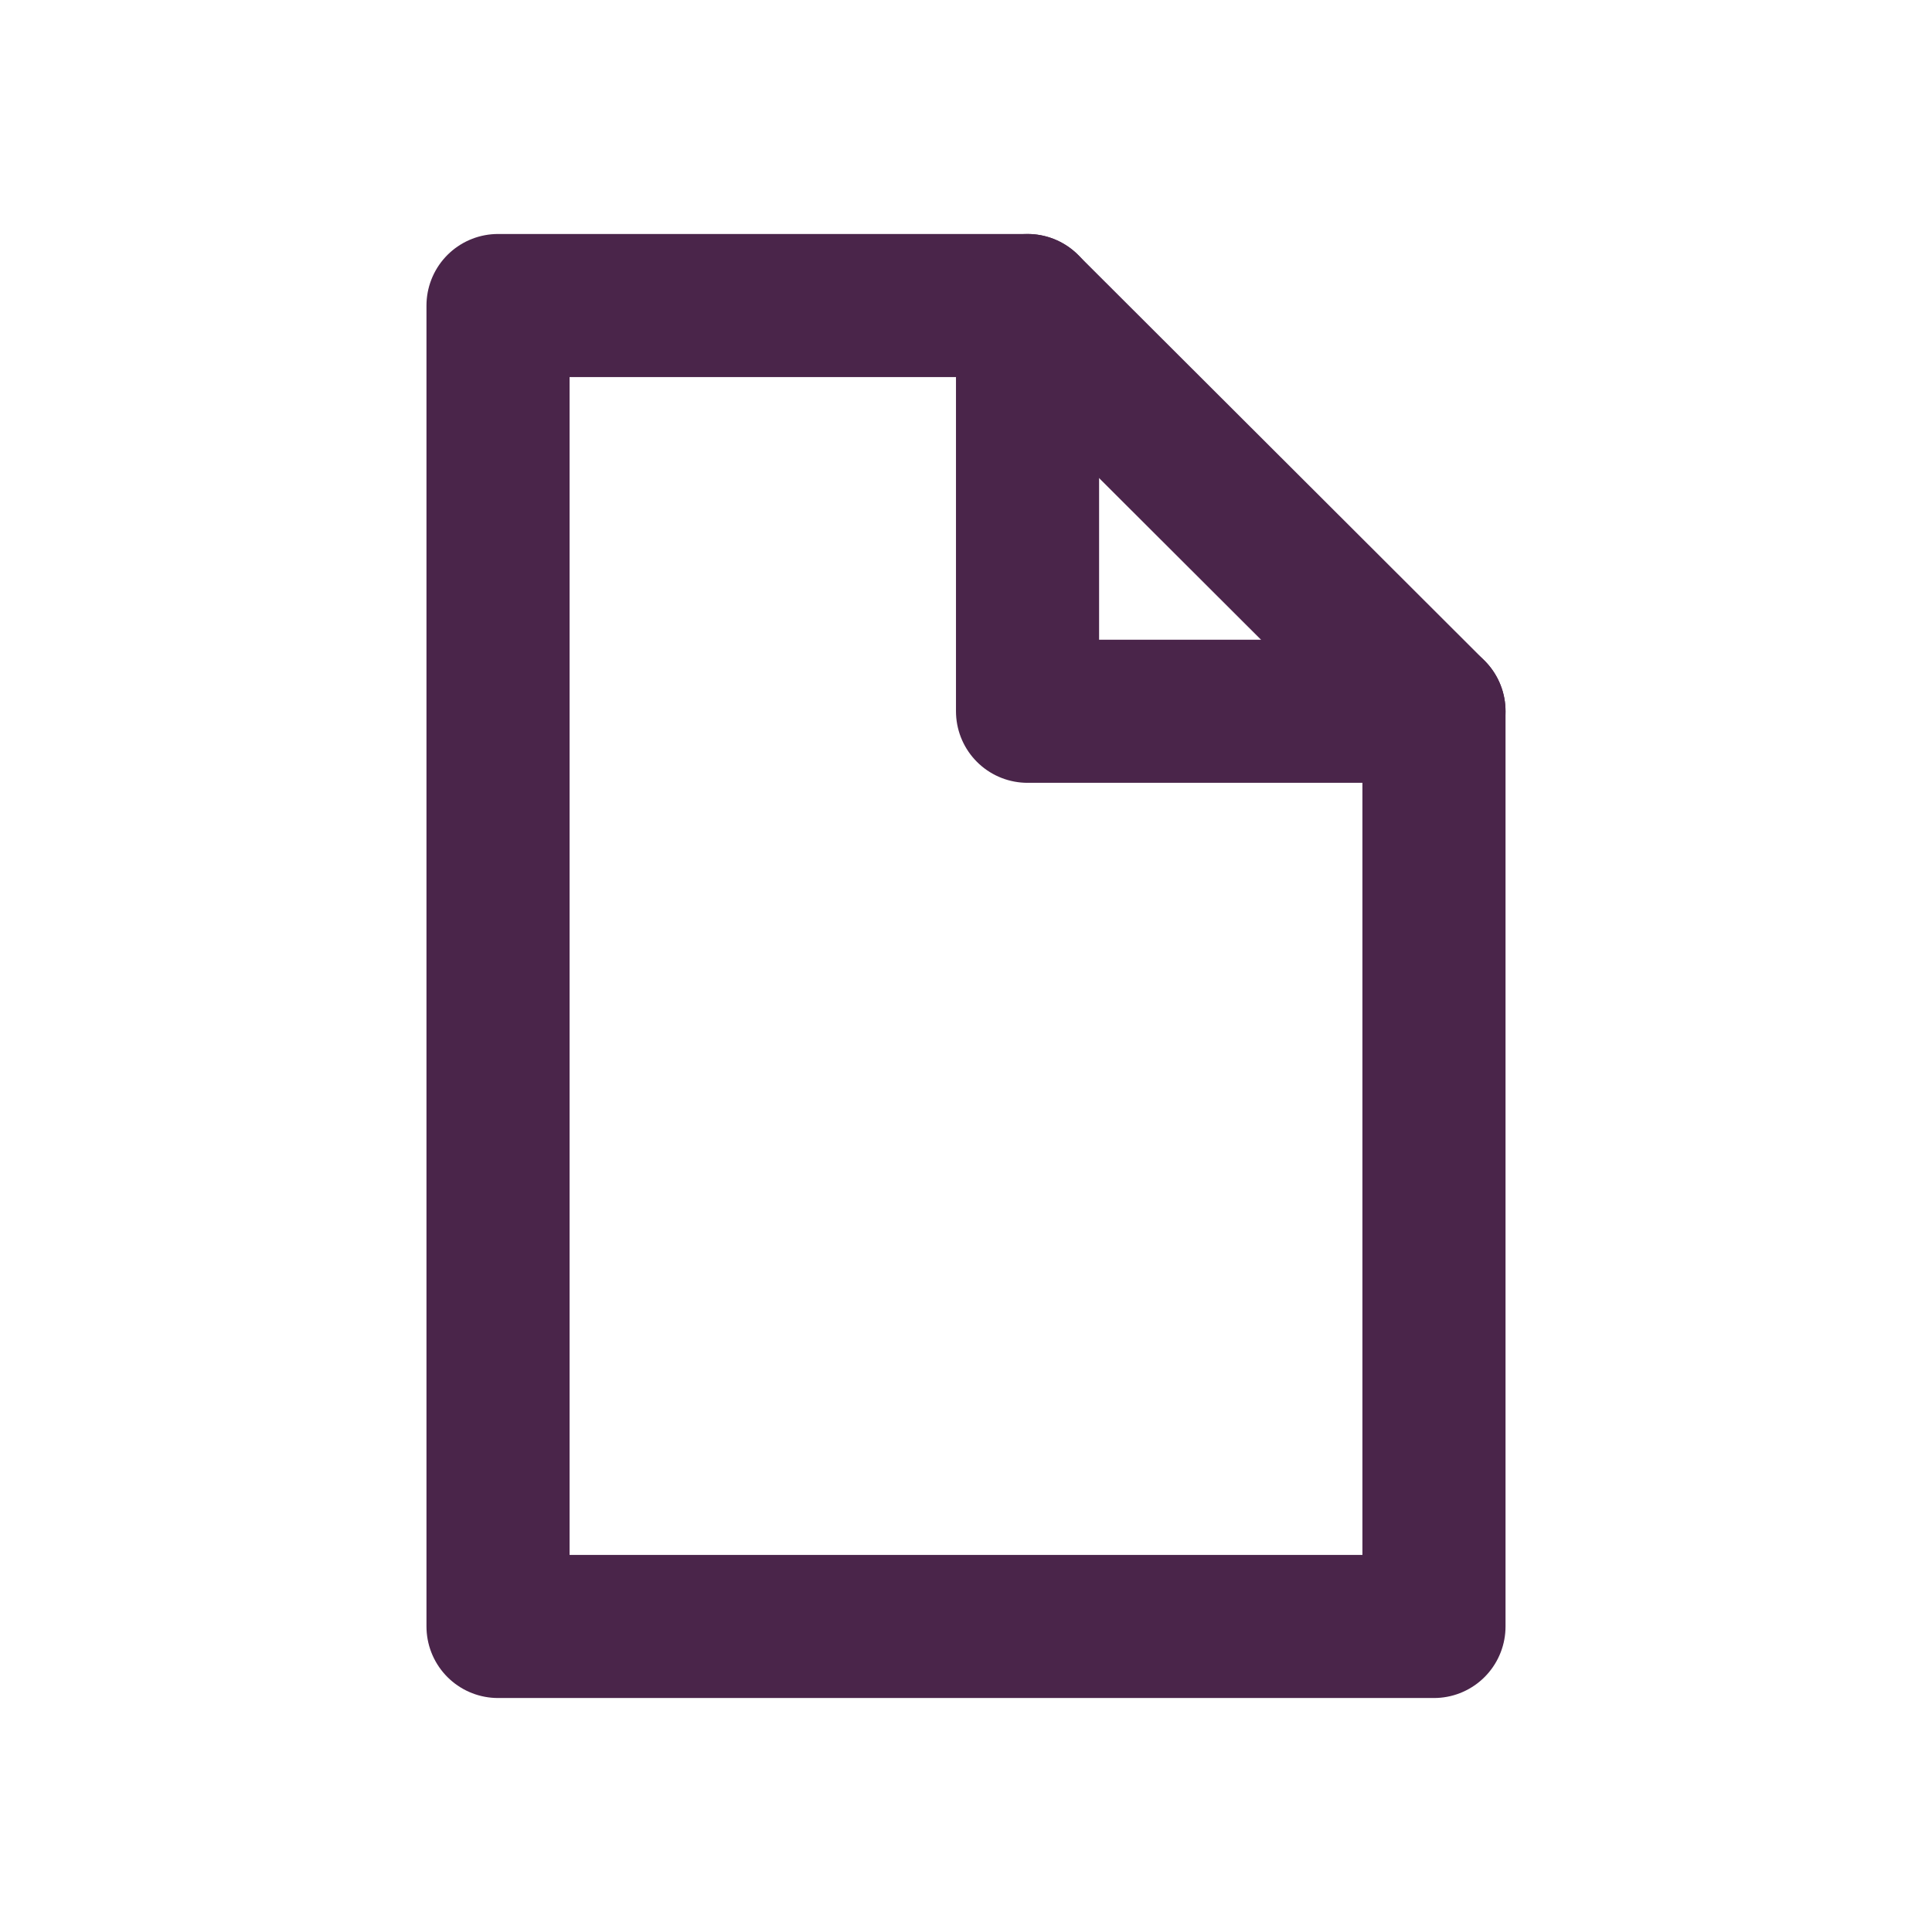
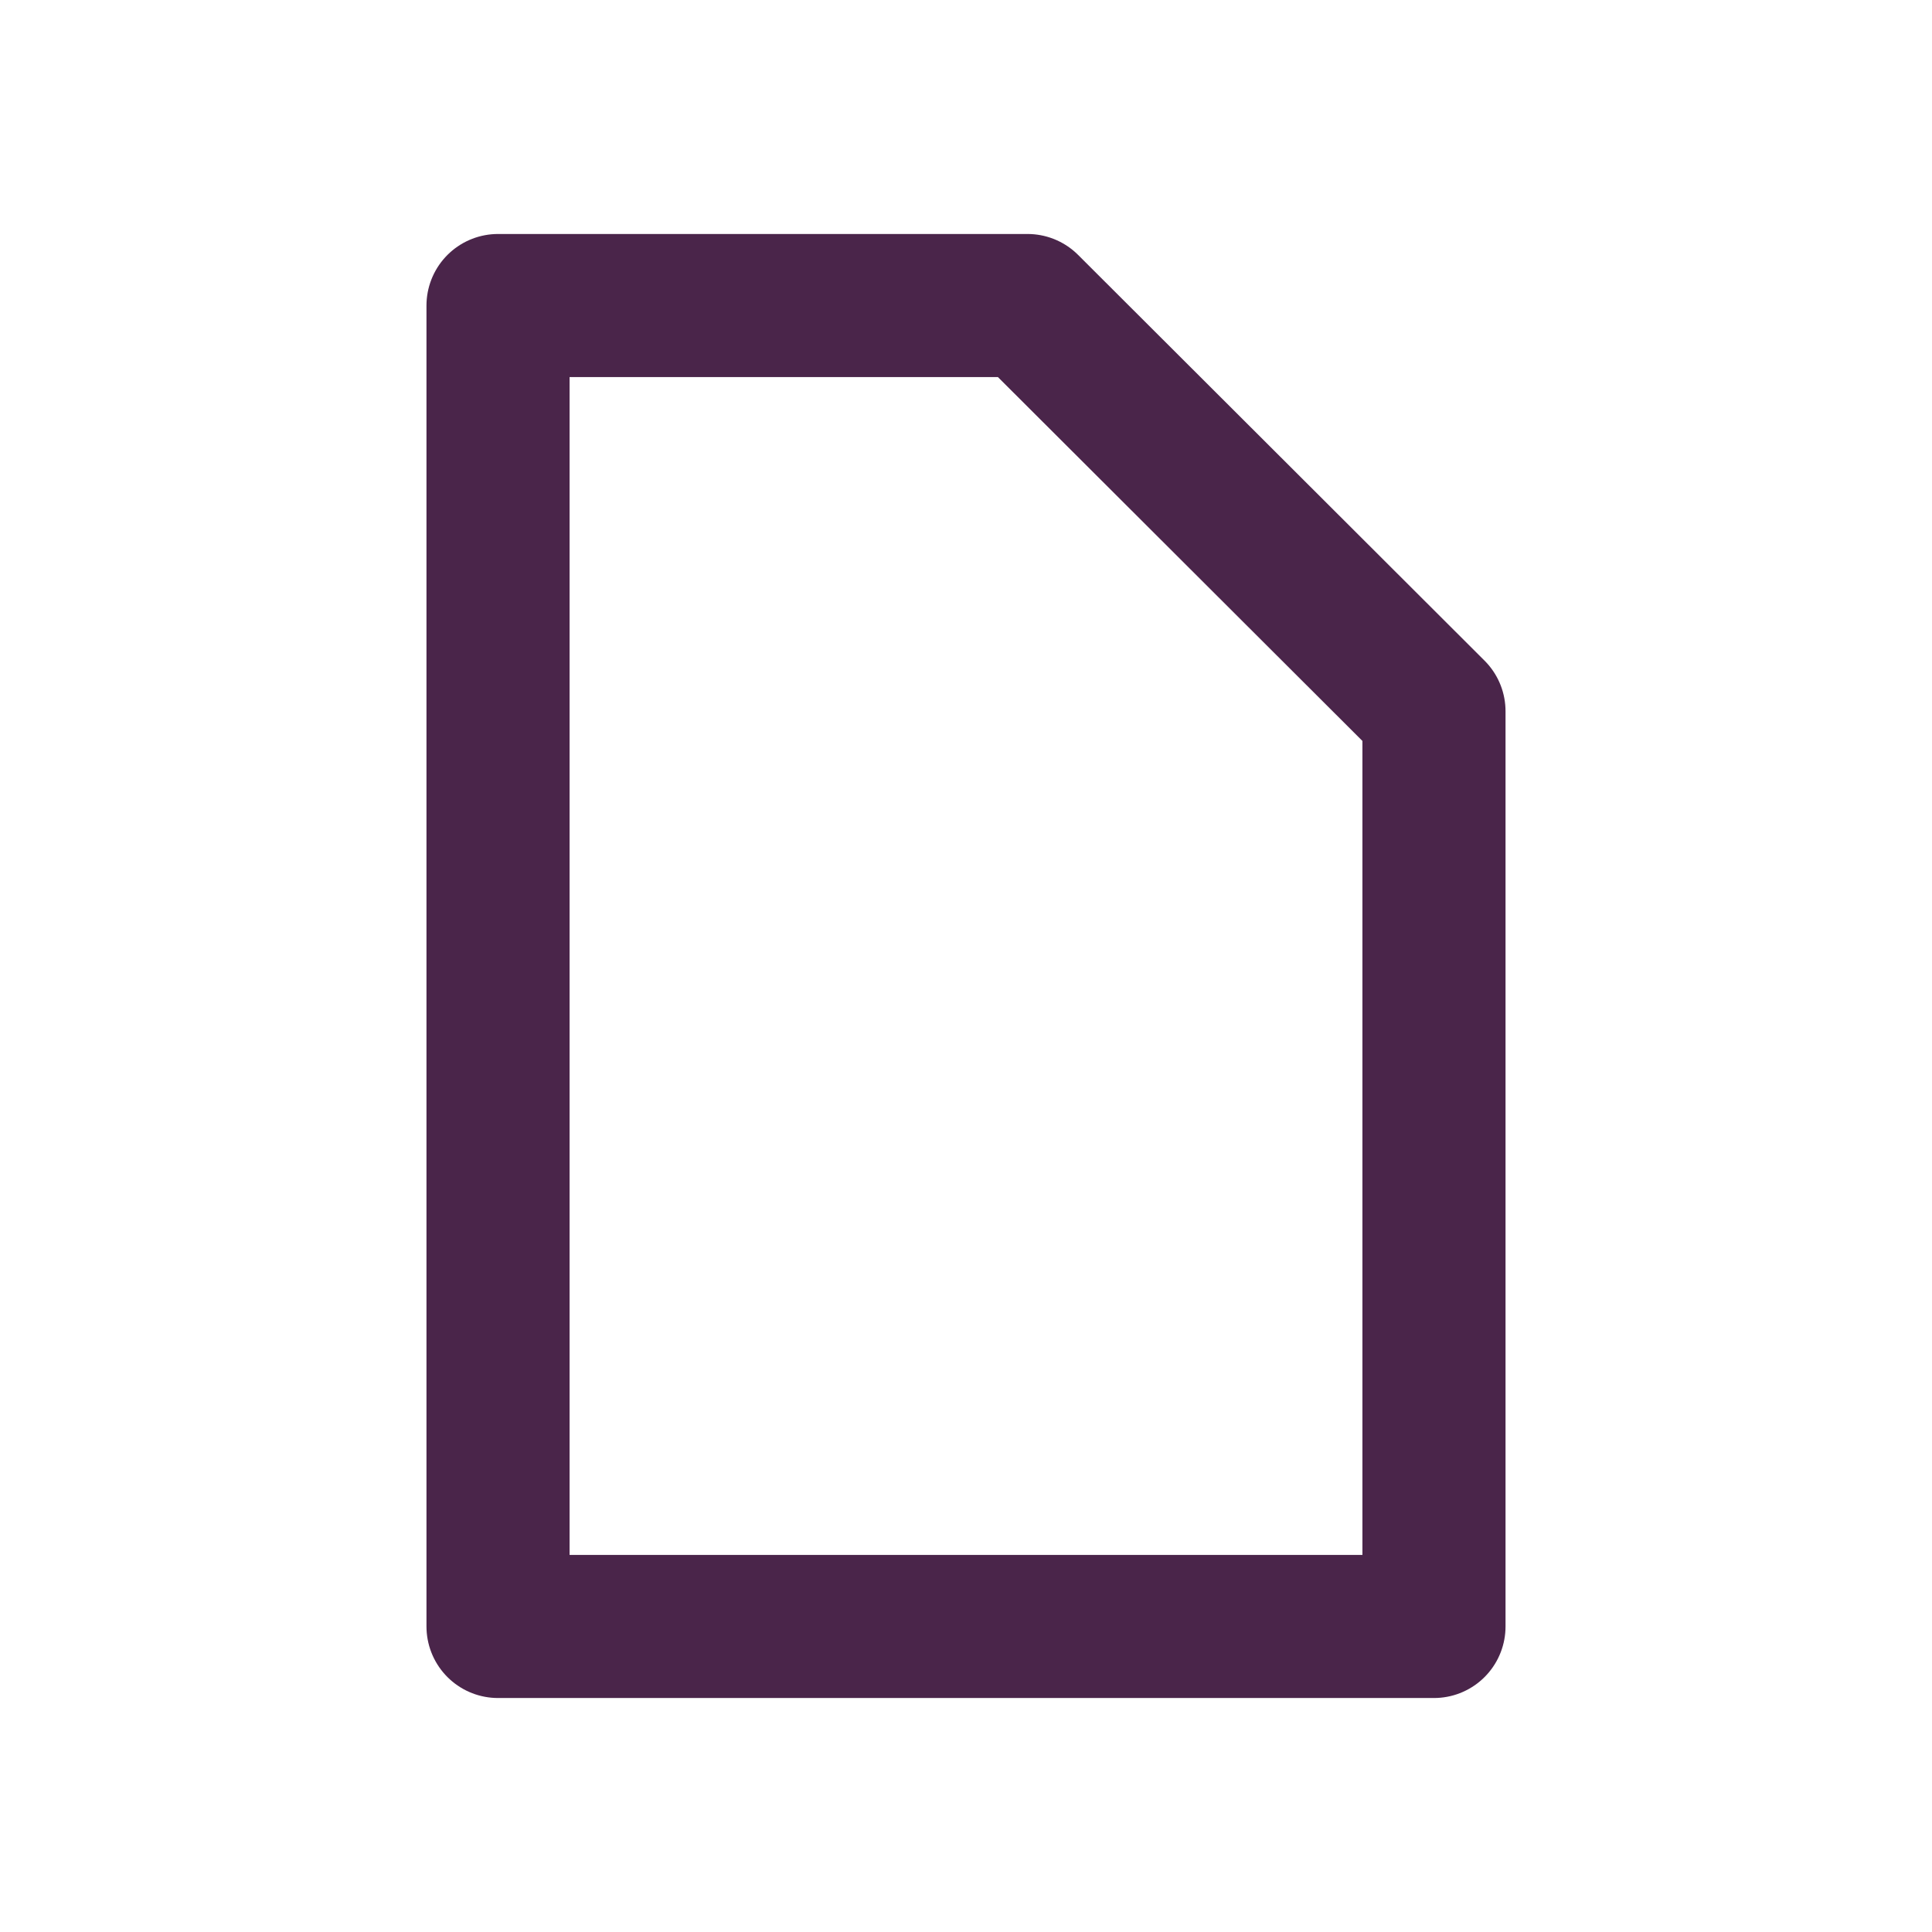
<svg xmlns="http://www.w3.org/2000/svg" viewBox="0 0 27 27">
  <defs>
    <style>.cls-1{fill:none;stroke:#4a254a;stroke-linecap:round;stroke-linejoin:round;stroke-width:2px;}</style>
  </defs>
  <g id="Layer_2" data-name="Layer 2">
    <polygon class="cls-1" points="14.36 4.27 20.04 9.94 20.04 22.73 6.96 22.73 6.96 4.27 14.36 4.27" />
-     <polyline class="cls-1" points="20.04 9.94 14.36 9.94 14.36 4.27" />
  </g>
</svg>